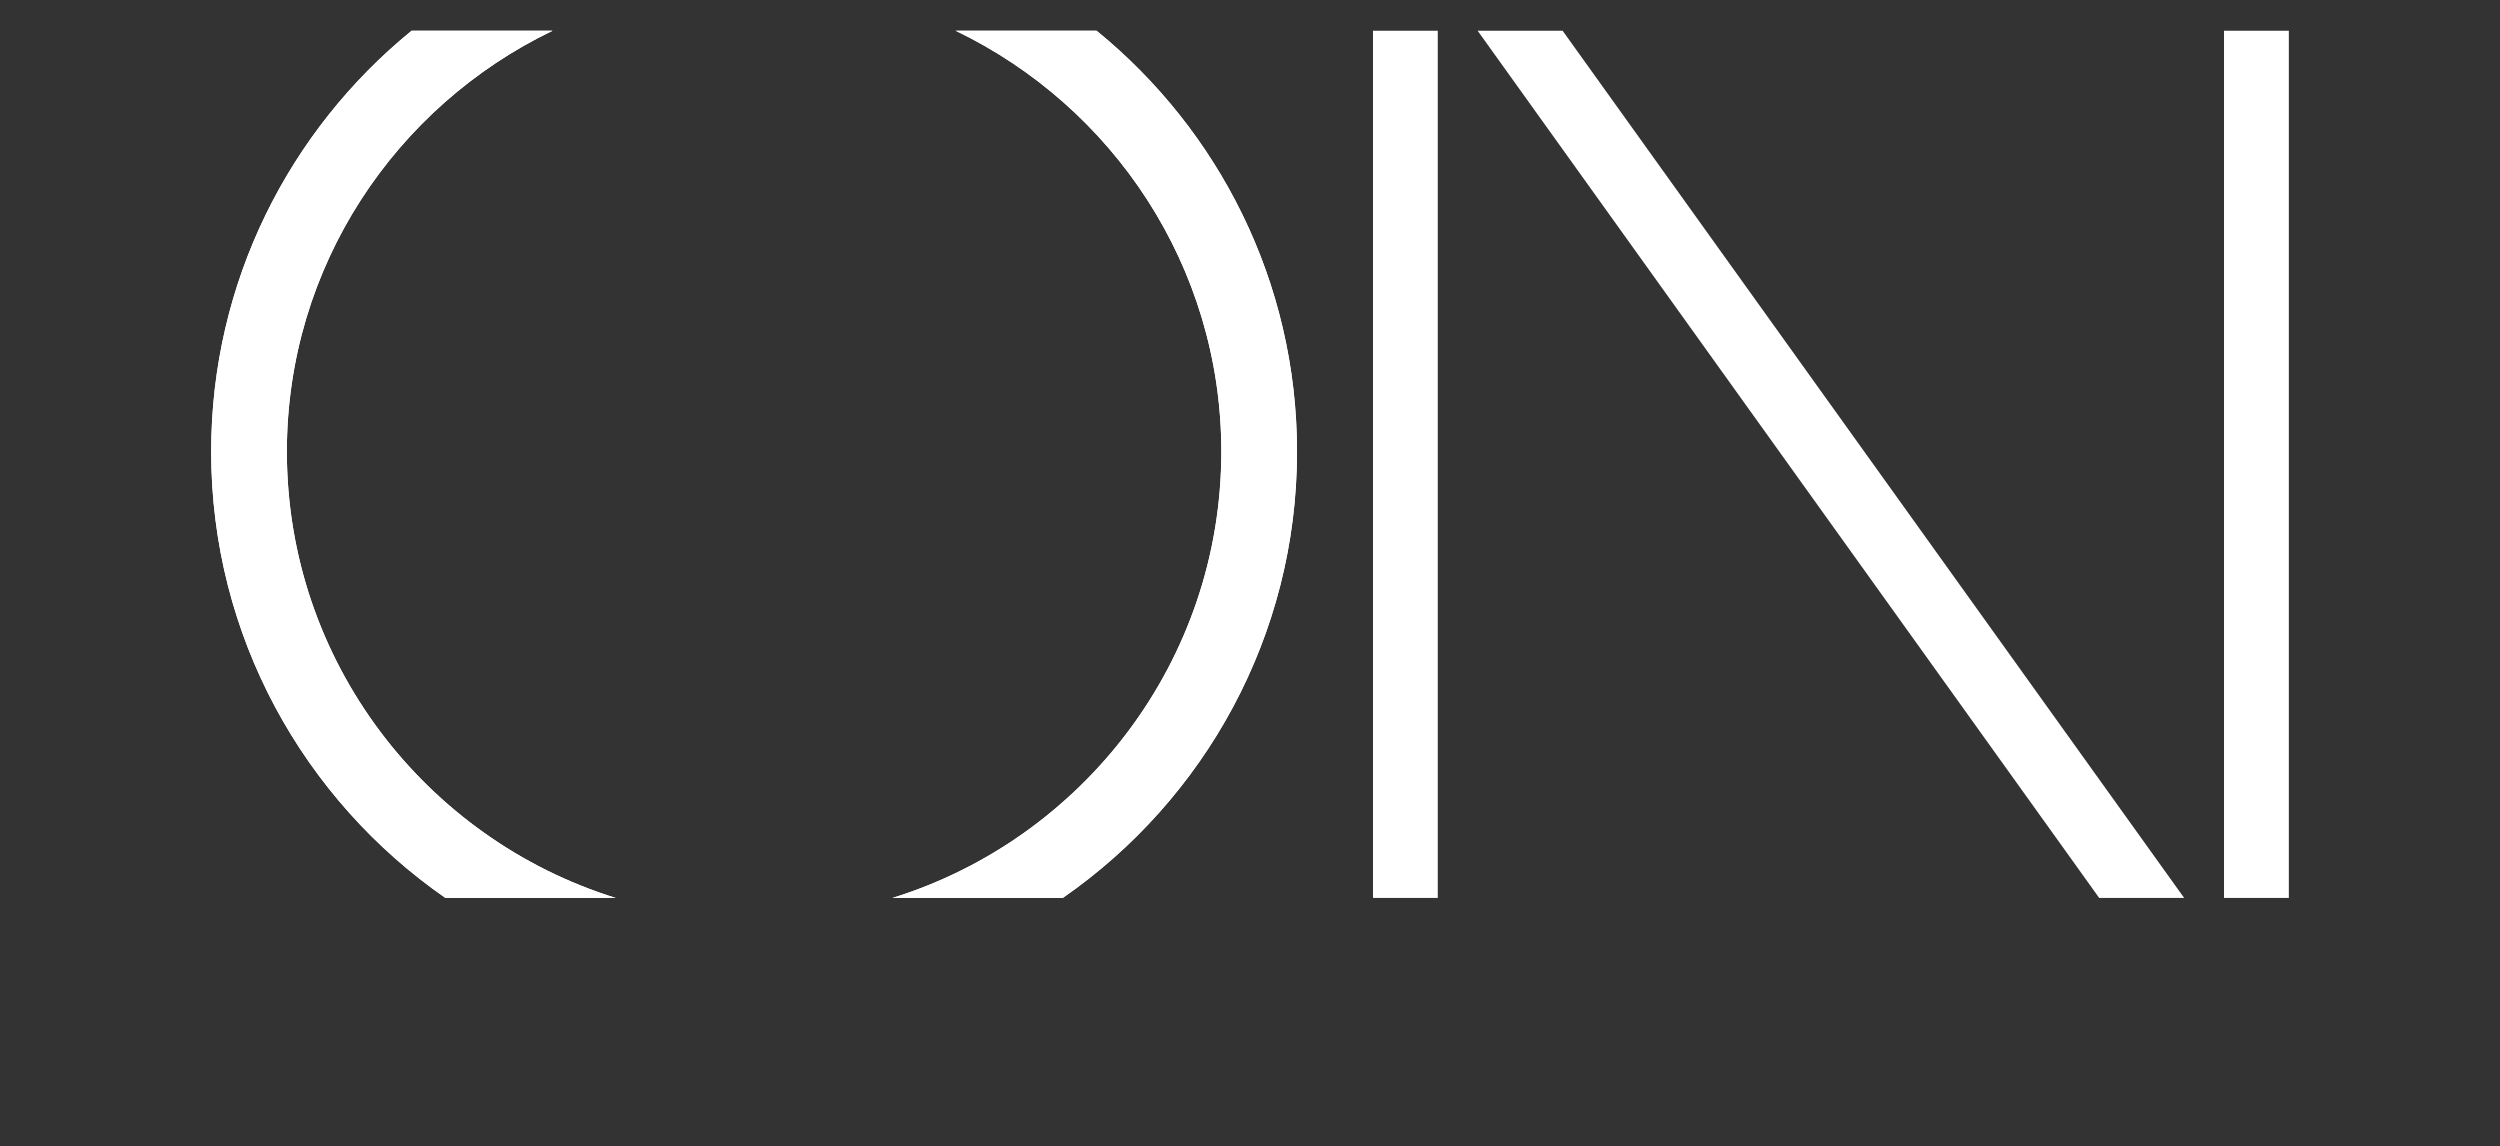
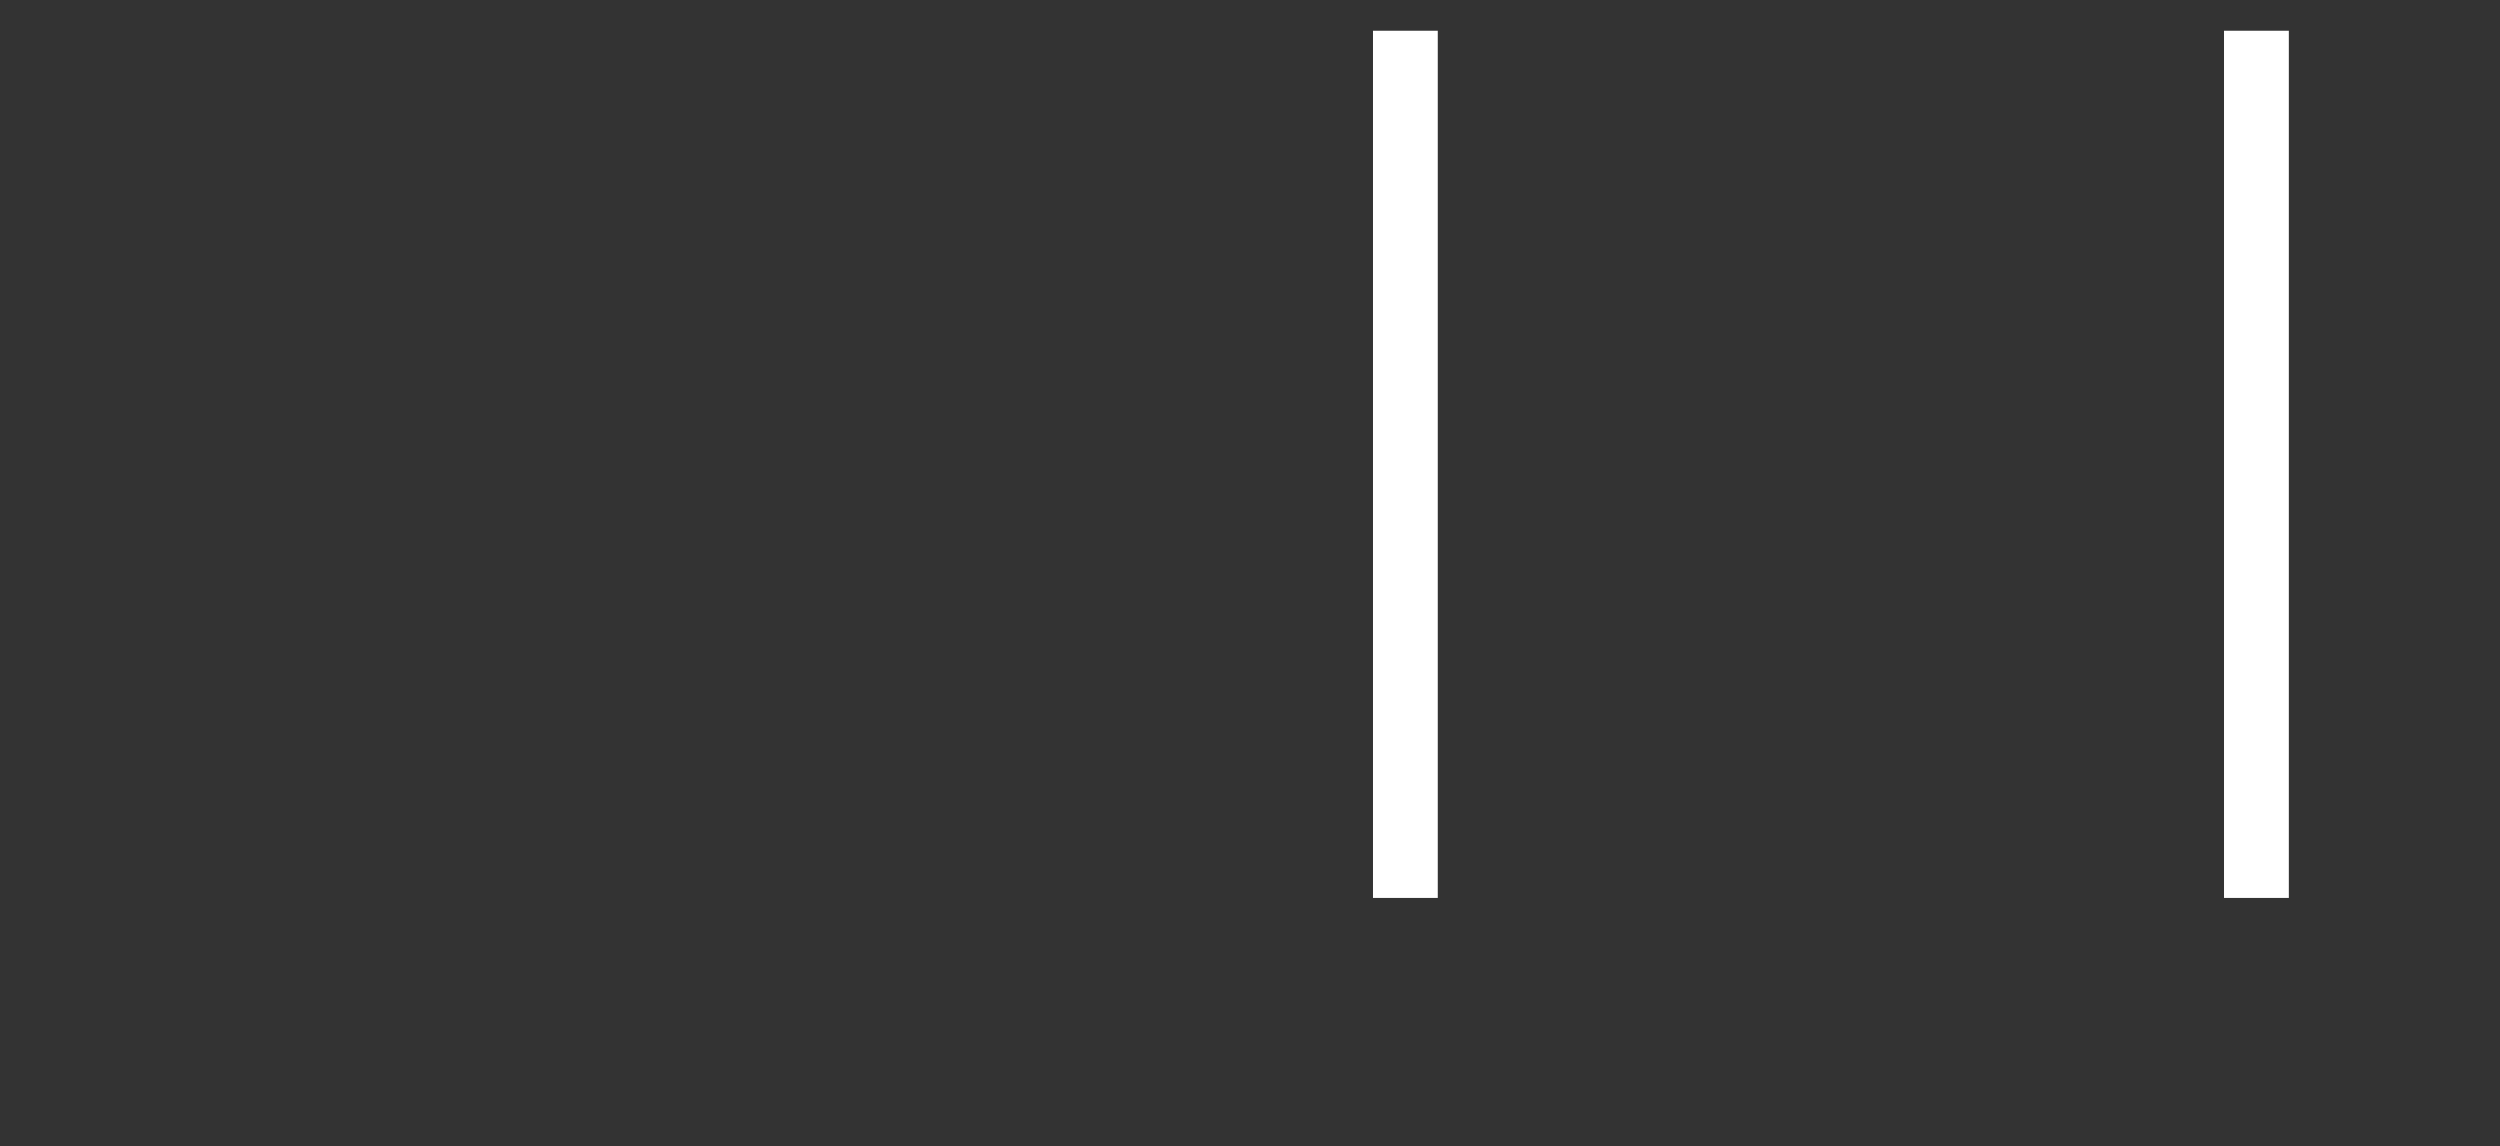
<svg xmlns="http://www.w3.org/2000/svg" width="1302" height="597" viewBox="0 0 1302 597">
  <rect x="0" y="0" width="1302" height="597" fill="#333333" stroke="none" />
  <defs>
    <clipPath id="clip-path">
      <rect id="Rectángulo_8" data-name="Rectángulo 8" width="1302" height="597" transform="translate(222 114.461)" fill="#fff" stroke="#707070" stroke-width="1" />
    </clipPath>
    <clipPath id="clip-path-2">
-       <path id="Trazado_69" data-name="Trazado 69" d="M0,356.993H1082.047V-94.655H0Z" transform="translate(0 94.655)" fill="#fff" />
-     </clipPath>
+       </clipPath>
  </defs>
  <g id="Enmascarar_grupo_4" data-name="Enmascarar grupo 4" transform="translate(-222 -114.461)" clip-path="url(#clip-path)">
    <g id="Grupo_68" data-name="Grupo 68" transform="translate(331.977 130.468)">
      <g id="Grupo_66" data-name="Grupo 66" transform="translate(0 0)" clip-path="url(#clip-path-2)">
        <g id="Grupo_64" data-name="Grupo 64" transform="translate(354.821 0.011)">
          <path id="Trazado_67" data-name="Trazado 67" d="M135.375,173.248c0,109.1-72.169,201.649-171.269,232.44h88.7c73.644-51.1,121.989-136.2,121.989-232.44,0-88.316-40.73-167.294-104.367-219.184H-2.975c81.688,39.3,138.35,122.642,138.35,219.184" transform="translate(35.894 45.936)" fill="#fff" />
        </g>
        <g id="Grupo_65" data-name="Grupo 65" transform="translate(0 0.012)">
-           <path id="Trazado_68" data-name="Trazado 68" d="M96.423,356.974h88.688c-99.1-30.791-171.255-123.339-171.255-232.44,0-96.542,56.662-179.886,138.35-219.184H78.8C15.159-42.76-25.566,36.214-25.566,124.534c0,96.242,48.345,181.337,121.989,232.44" transform="translate(25.566 94.65)" fill="#fff" />
-         </g>
+           </g>
        <g id="Grupo_69" data-name="Grupo 69" transform="translate(354.821 0.011)">
          <path id="Trazado_67-2" data-name="Trazado 67" d="M135.375,173.248c0,109.1-72.169,201.649-171.269,232.44h88.7c73.644-51.1,121.989-136.2,121.989-232.44,0-88.316-40.73-167.294-104.367-219.184H-2.975c81.688,39.3,138.35,122.642,138.35,219.184" transform="translate(35.894 45.936)" fill="#fff" />
        </g>
        <g id="Grupo_70" data-name="Grupo 70" transform="translate(0 0.012)">
-           <path id="Trazado_68-2" data-name="Trazado 68" d="M96.423,356.974h88.688c-99.1-30.791-171.255-123.339-171.255-232.44,0-96.542,56.662-179.886,138.35-219.184H78.8C15.159-42.76-25.566,36.214-25.566,124.534c0,96.242,48.345,181.337,121.989,232.44" transform="translate(25.566 94.65)" fill="#fff" />
+           </g>
+       </g>
+       <path id="Trazado_70" data-name="Trazado 70" d="M219.7,356.979h33.759V-94.655H219.7" transform="translate(828.588 94.655)" fill="#fff" />
+       <g id="Grupo_67" data-name="Grupo 67" transform="translate(659.589 0.014)">
        </g>
-       </g>
-       <path id="Trazado_70" data-name="Trazado 70" d="M219.7,356.979h33.759V-94.655H219.7Z" transform="translate(828.588 94.655)" fill="#fff" />
-       <g id="Grupo_67" data-name="Grupo 67" transform="translate(659.589 0.014)">
-         <path id="Trazado_71" data-name="Trazado 71" d="M0,0,323.7,451.634h44.251L44.251,0Z" fill="#fff" />
-       </g>
      <path id="Trazado_72" data-name="Trazado 72" d="M126.81,356.979h33.739V-94.655H126.81Z" transform="translate(478.266 94.655)" fill="#fff" />
    </g>
  </g>
</svg>